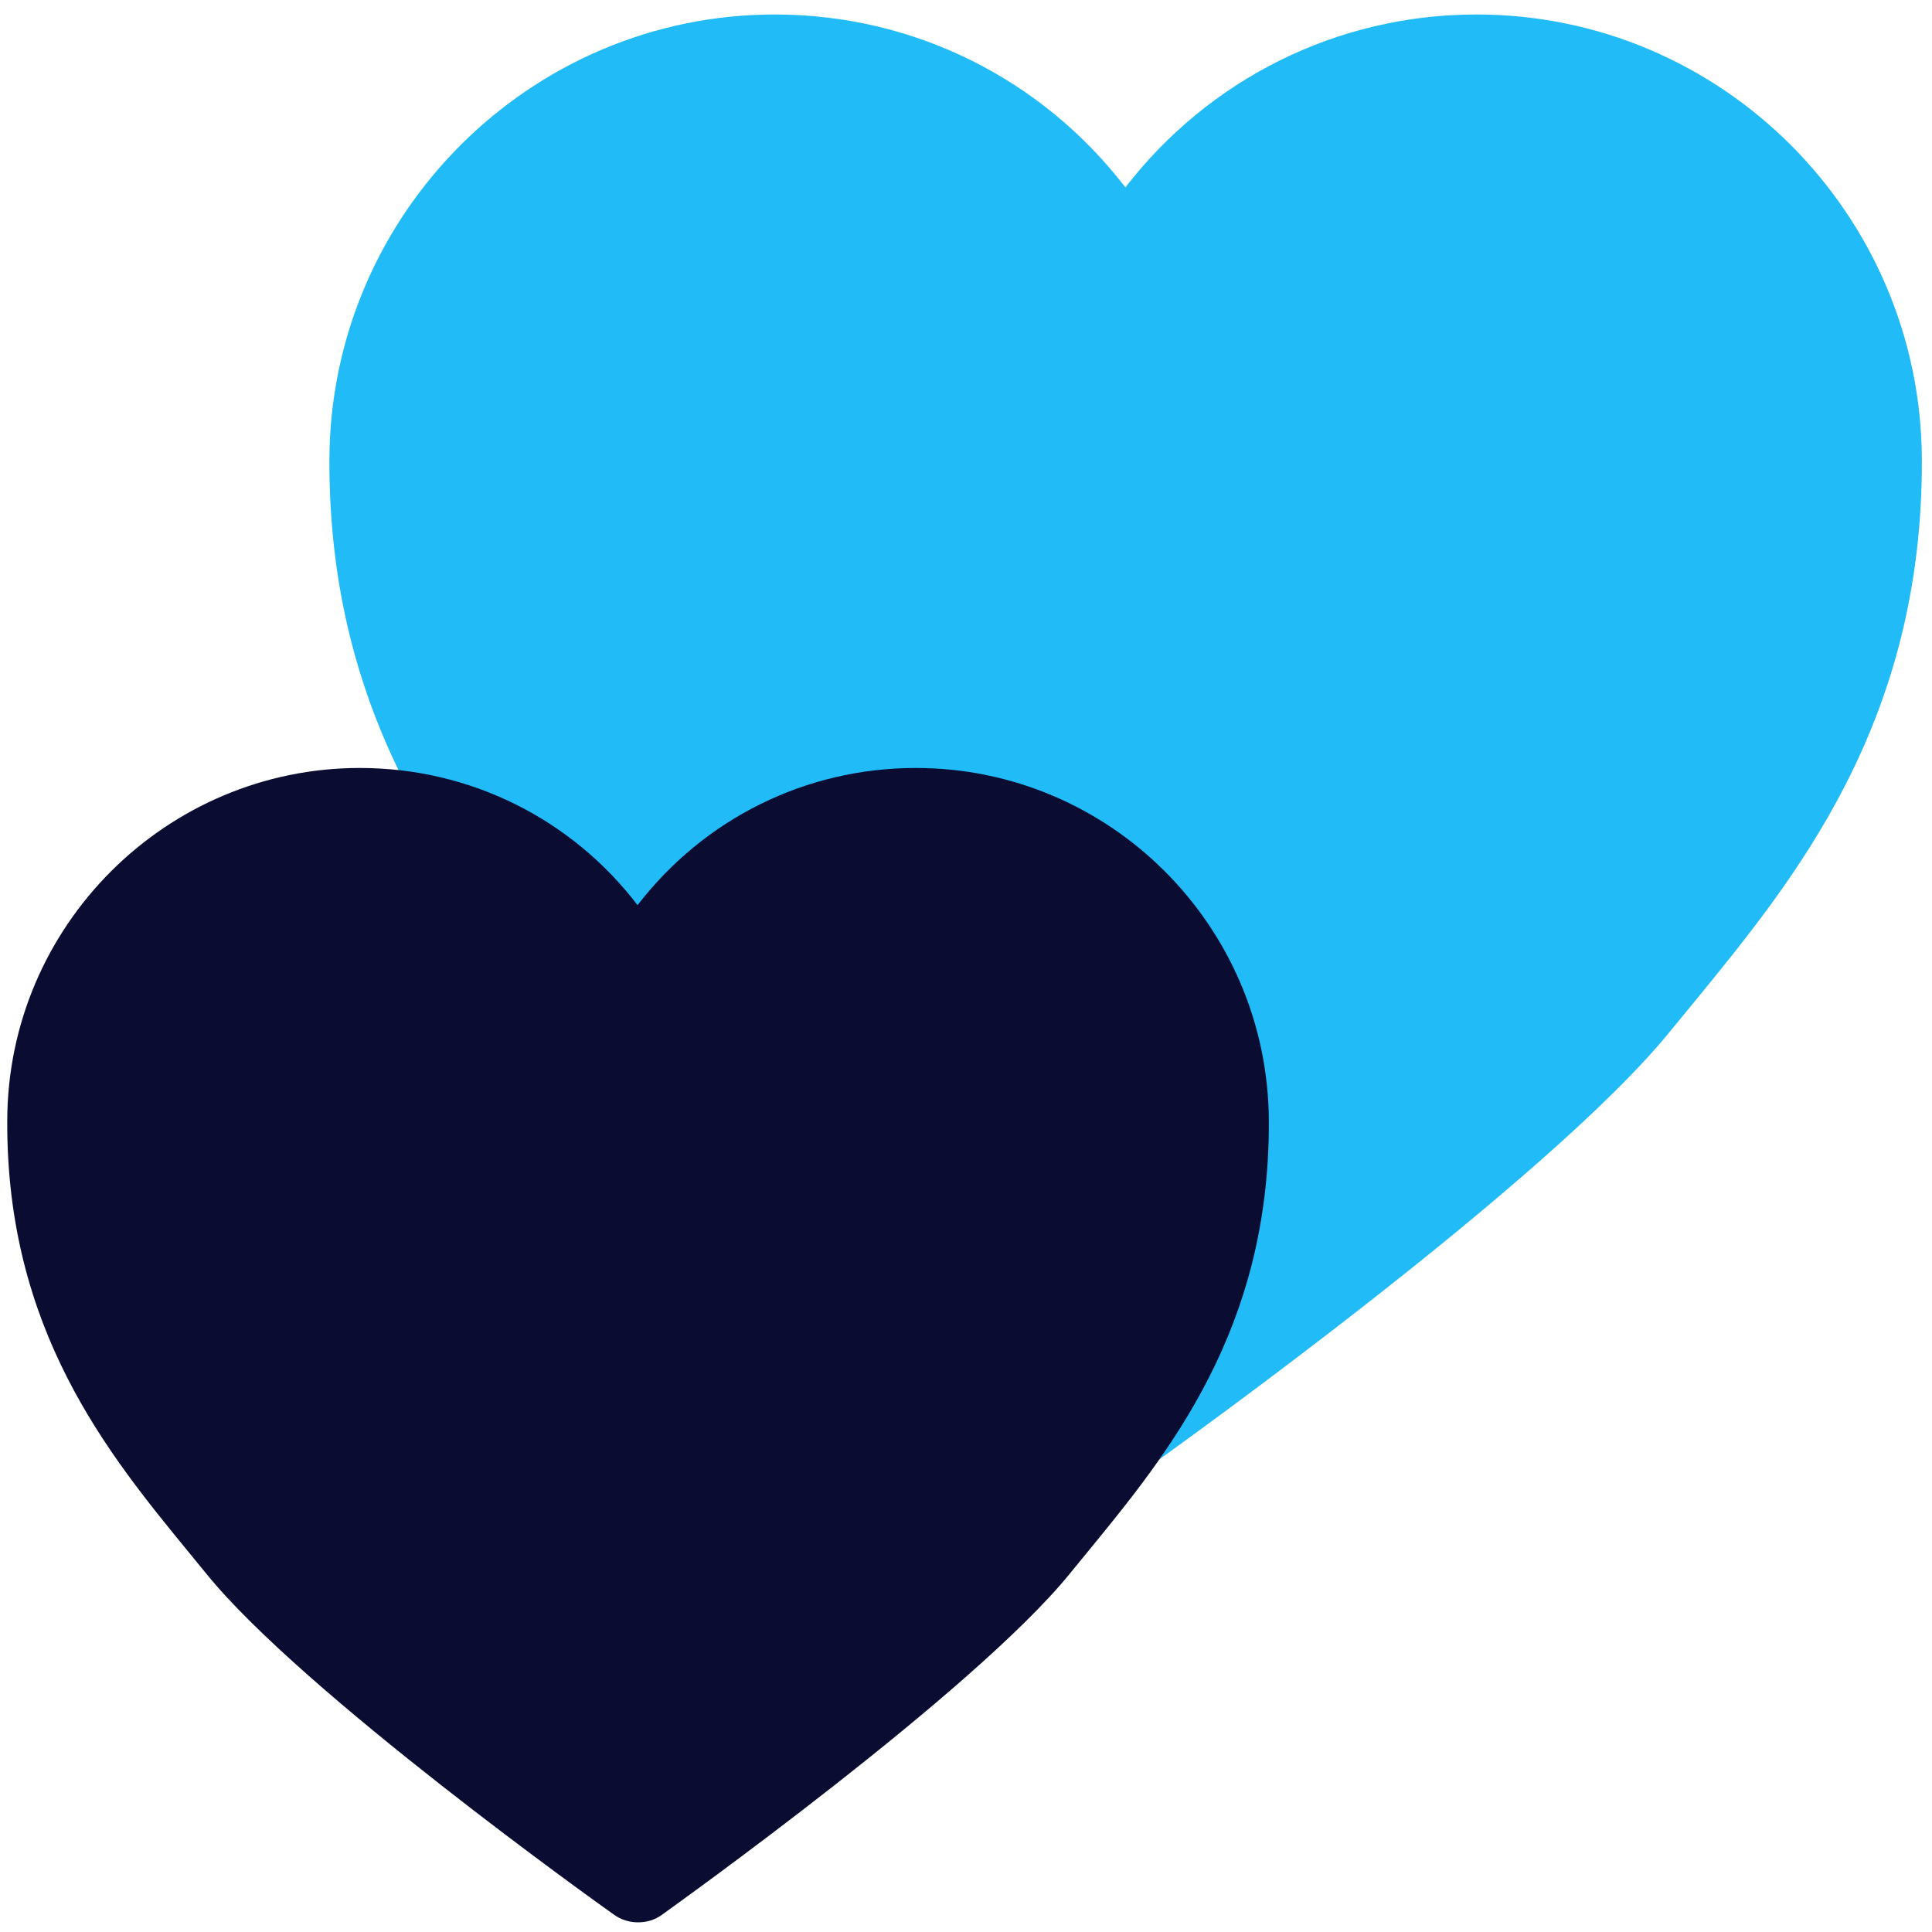
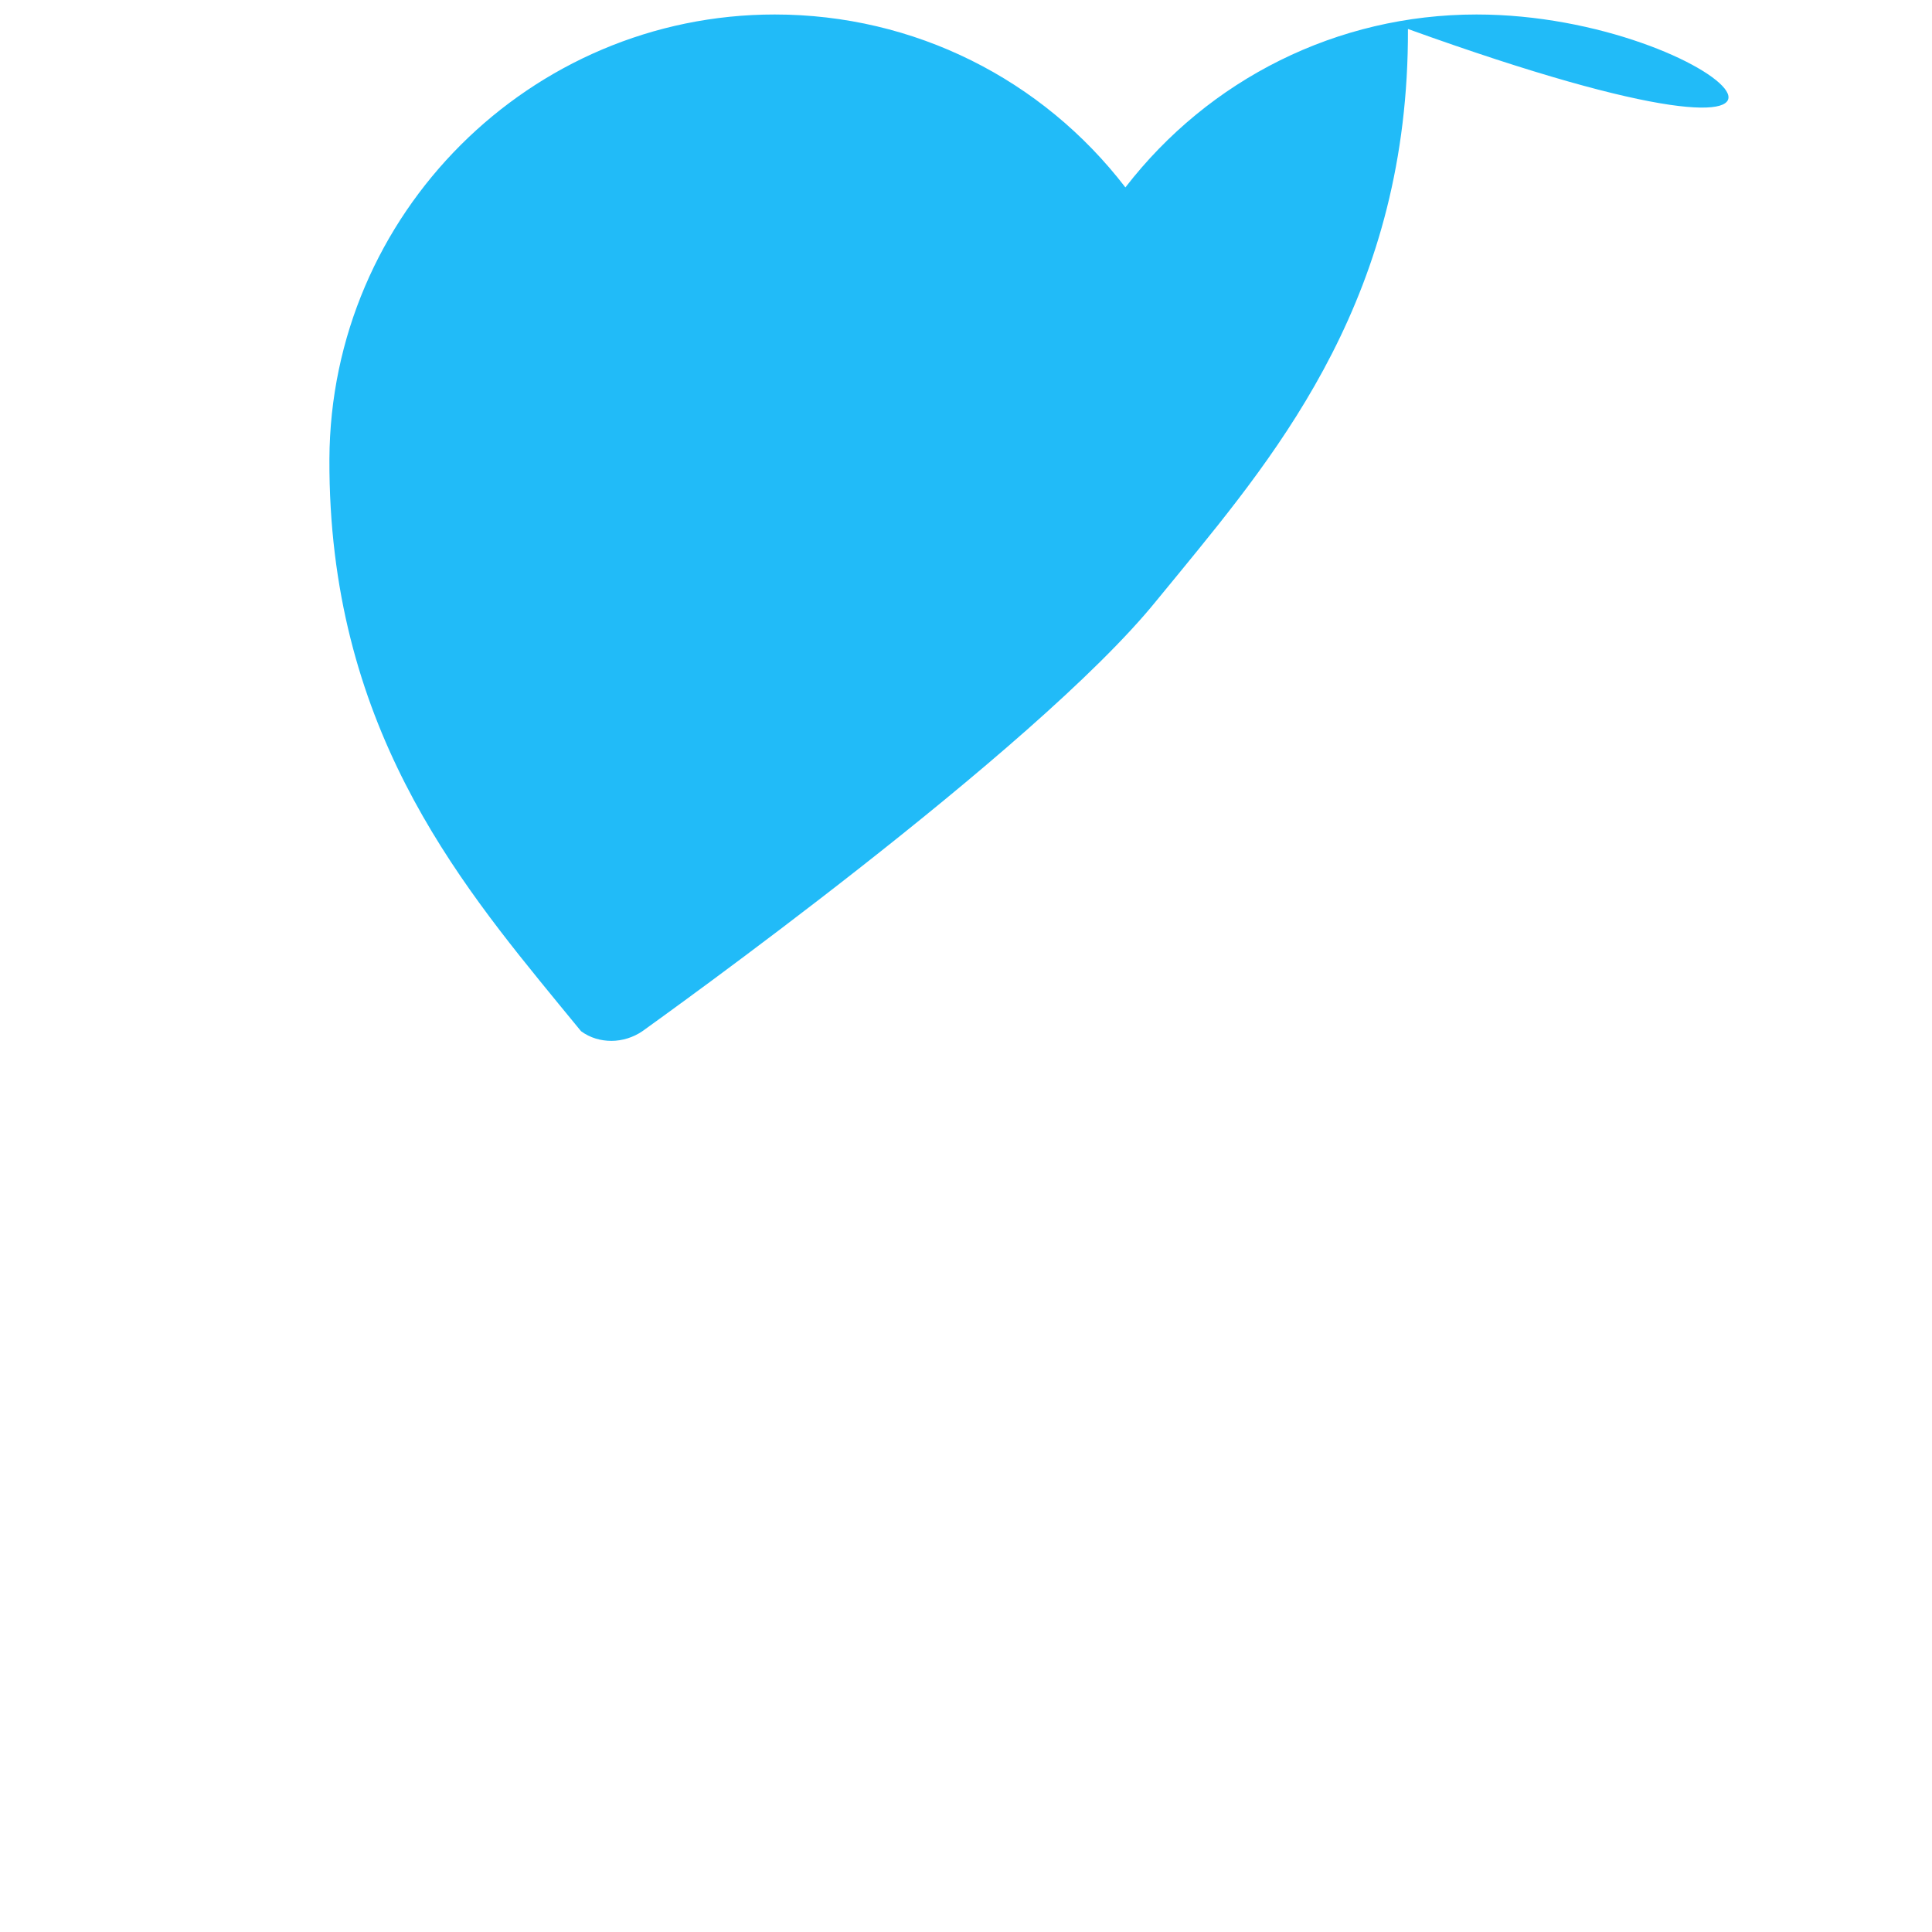
<svg xmlns="http://www.w3.org/2000/svg" id="Layer_1" x="0px" y="0px" viewBox="0 0 400 400" style="enable-background:new 0 0 400 400;" xml:space="preserve">
  <style type="text/css">	.st0{fill:#21BBF8;}	.st1{fill:#0A0D31;}</style>
-   <path class="st0" d="M305.7,3c-28.9,0-55.4,13.4-72.7,35.8C215.8,16.4,189.3,3,160.4,3c-50.6,0-92,41.3-92.2,92.1 C68,149.8,94.5,182,115.7,207.9l4.6,5.6c25.2,31,103.1,86.7,106.4,89.1c1.9,1.4,4.1,2,6.3,2c2.2,0,4.5-0.7,6.4-2 c3.3-2.4,81.3-58.1,106.4-89.1l4.6-5.6c21.2-25.9,47.7-58.1,47.5-112.8C397.7,44.3,356.4,3,305.7,3z" />
-   <path class="st1" d="M189.6,159c-22.9,0-43.9,10.6-57.6,28.4C118.4,169.6,97.4,159,74.5,159c-40.1,0-72.9,32.7-73,73 c-0.2,43.3,20.8,68.9,37.6,89.4l3.6,4.4c19.9,24.6,81.7,68.7,84.4,70.6c1.5,1.1,3.3,1.6,5,1.6c1.8,0,3.5-0.5,5-1.6 c2.6-1.9,64.4-46,84.4-70.6l3.6-4.4c16.8-20.5,37.8-46.1,37.6-89.4C262.5,191.7,229.8,159,189.6,159z" />
+   <path class="st0" d="M305.7,3c-28.9,0-55.4,13.4-72.7,35.8C215.8,16.4,189.3,3,160.4,3c-50.6,0-92,41.3-92.2,92.1 C68,149.8,94.5,182,115.7,207.9l4.6,5.6c1.9,1.4,4.1,2,6.3,2c2.2,0,4.5-0.7,6.4-2 c3.3-2.4,81.3-58.1,106.4-89.1l4.6-5.6c21.2-25.9,47.7-58.1,47.5-112.8C397.7,44.3,356.4,3,305.7,3z" />
</svg>